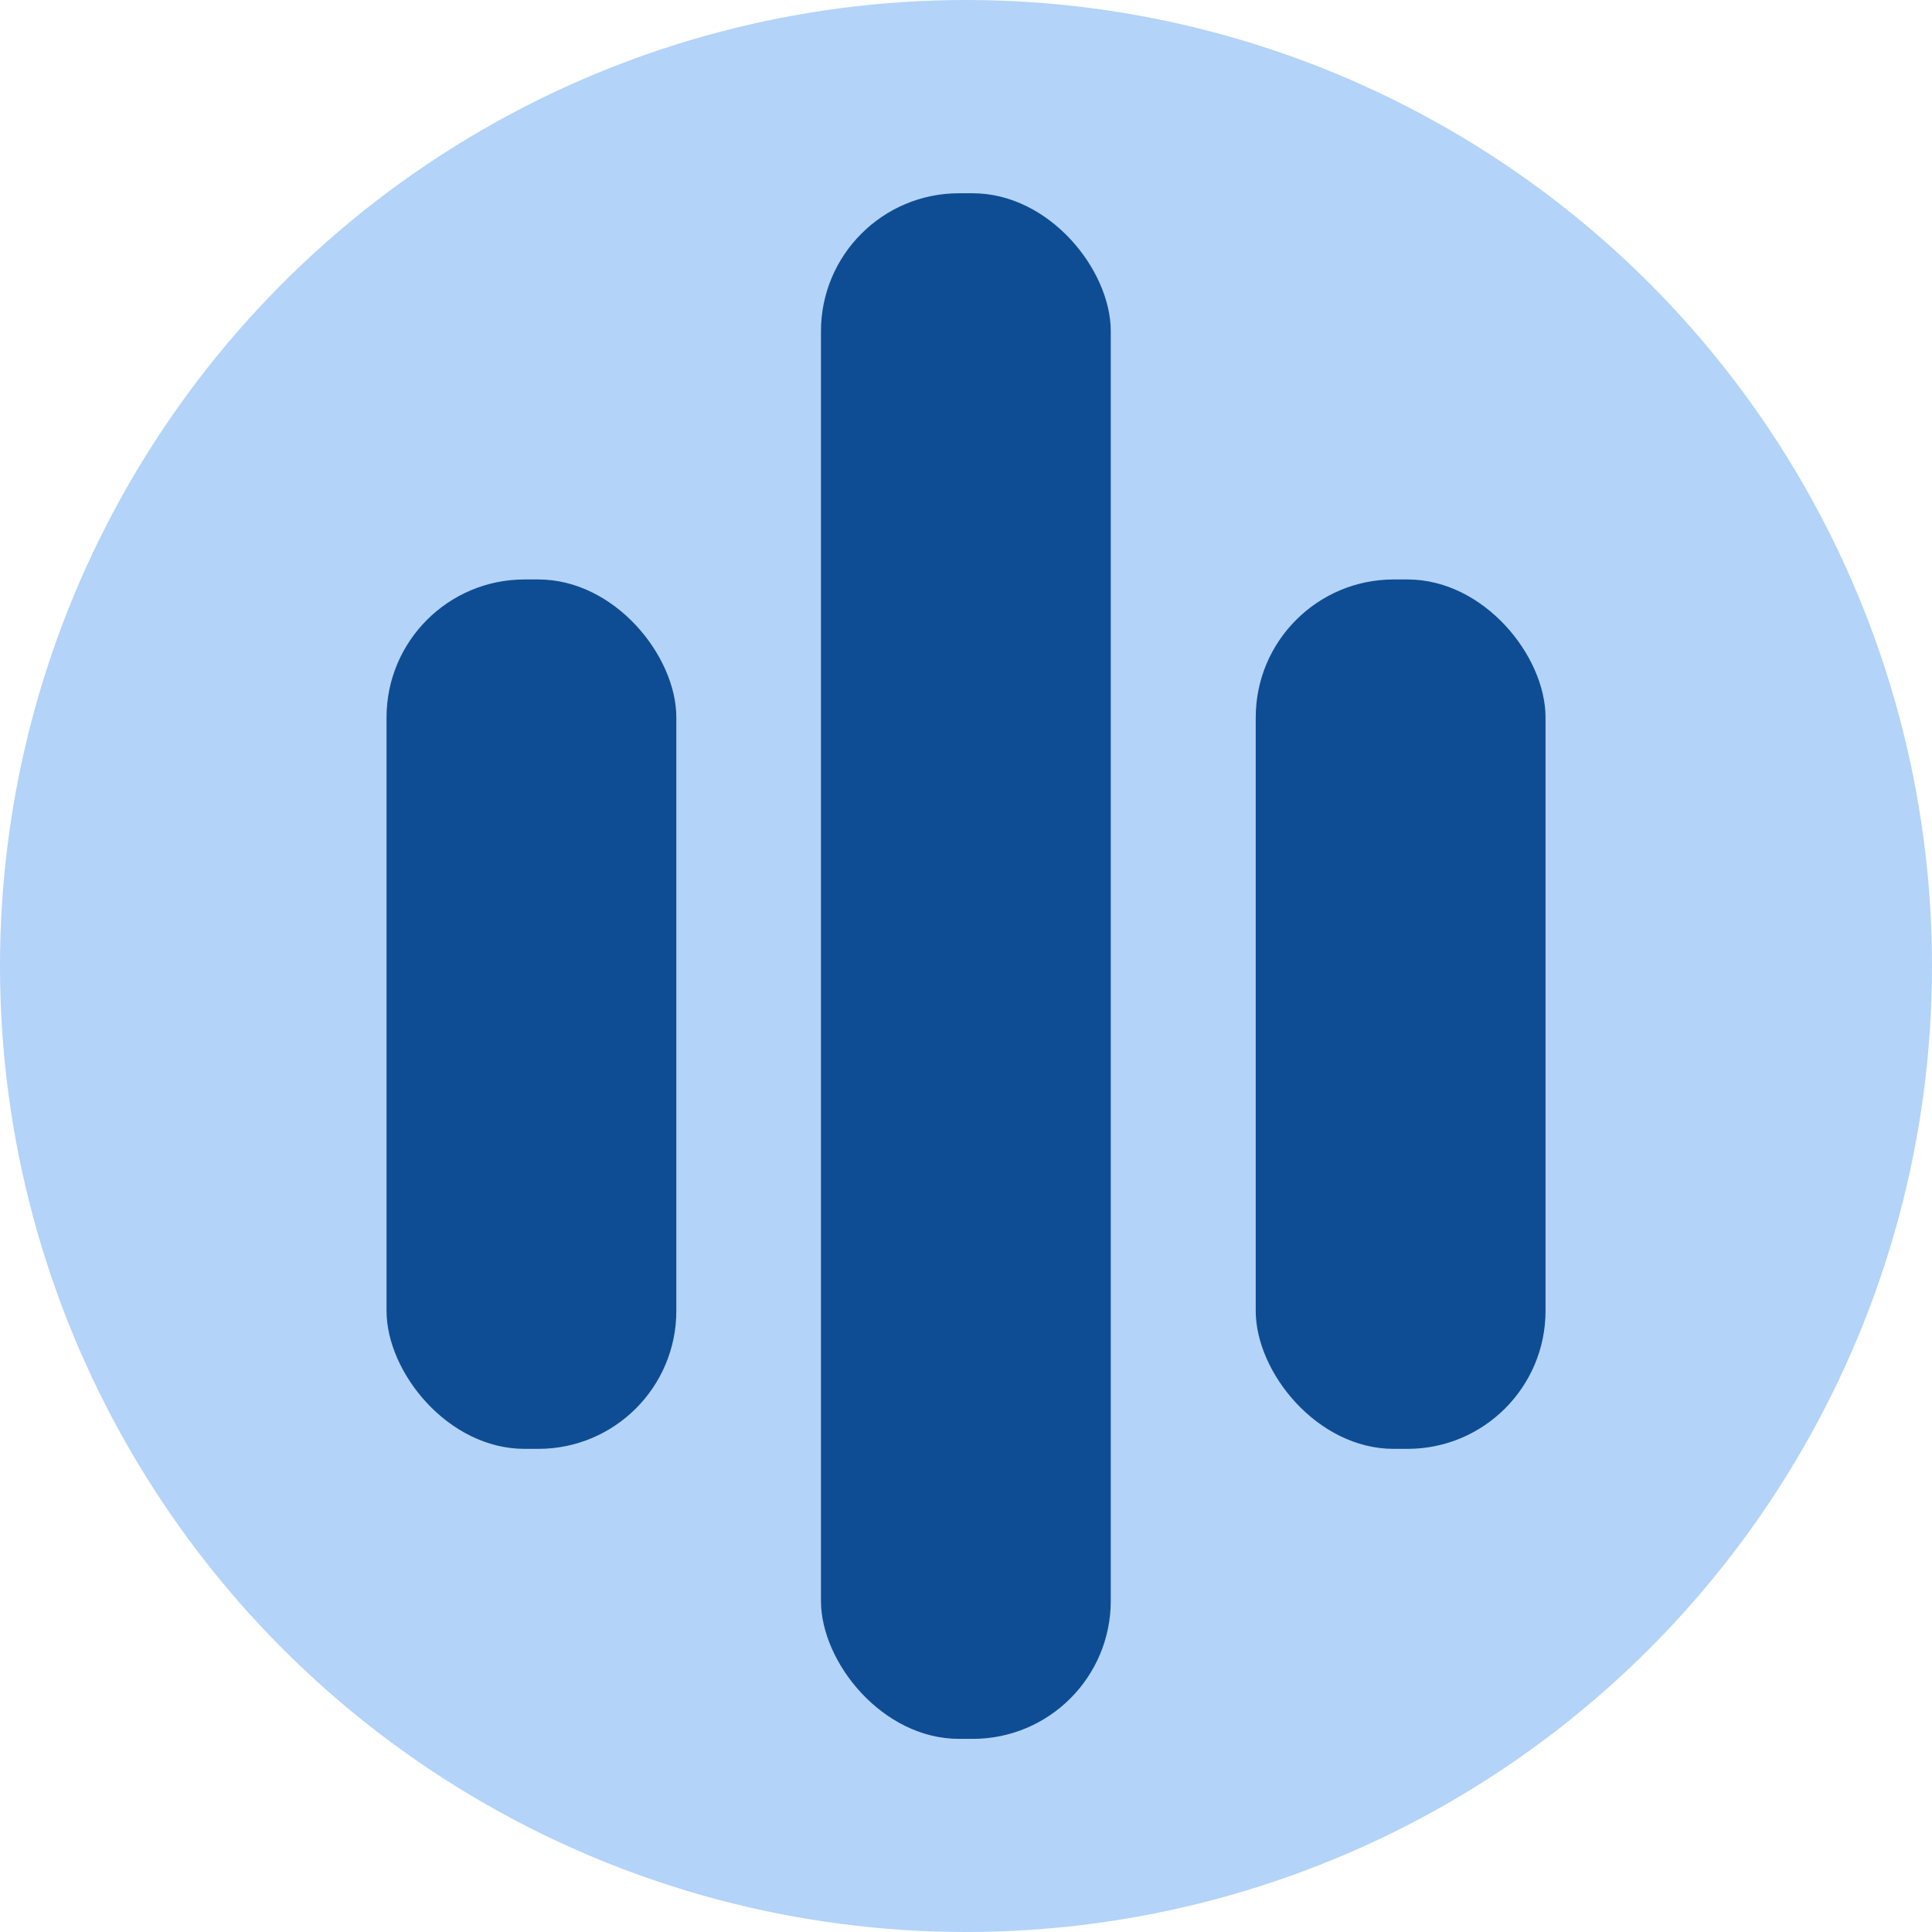
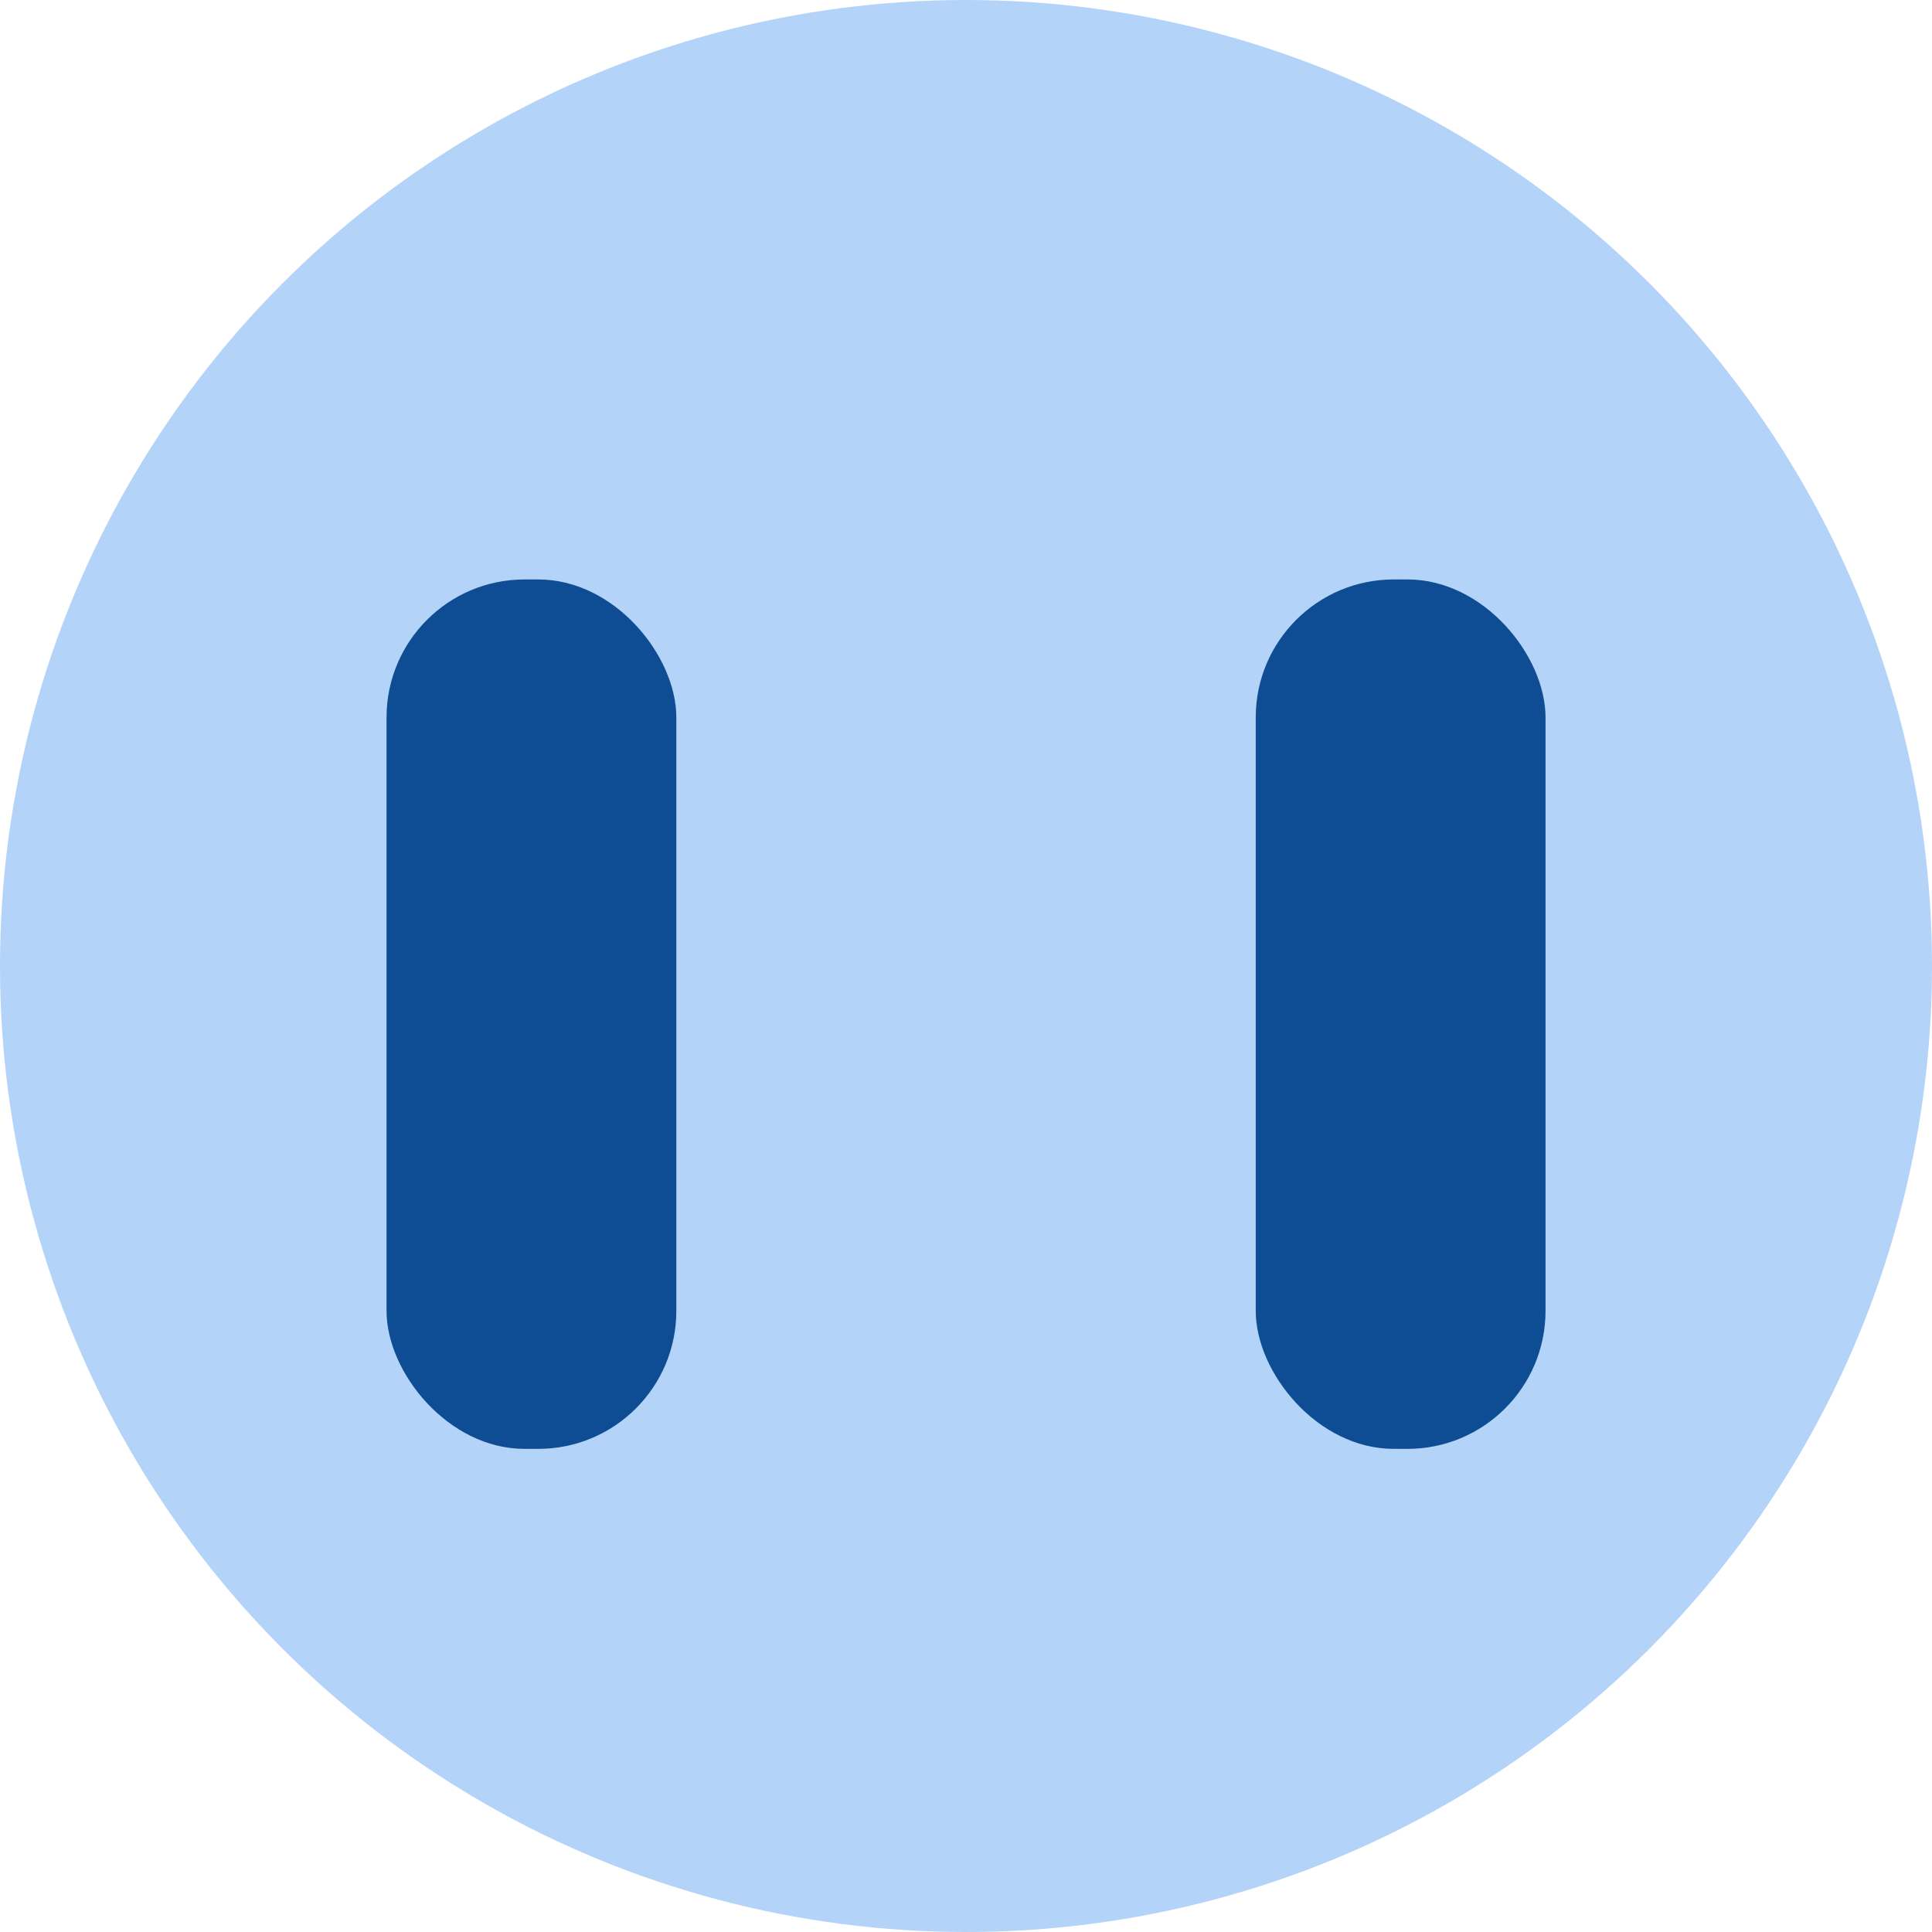
<svg xmlns="http://www.w3.org/2000/svg" width="28" height="28" viewBox="0 0 28 28" fill="none">
  <circle cx="14" cy="14" r="14" fill="#B3D3F8" />
  <rect x="5.602" y="8.398" width="4.2" height="12.6" rx="2" fill="#0E4D93" />
  <rect x="18.199" y="8.398" width="4.2" height="12.6" rx="2" fill="#0E4D93" />
-   <rect x="11.898" y="2.801" width="4.2" height="22.4" rx="2" fill="#0E4D93" />
</svg>